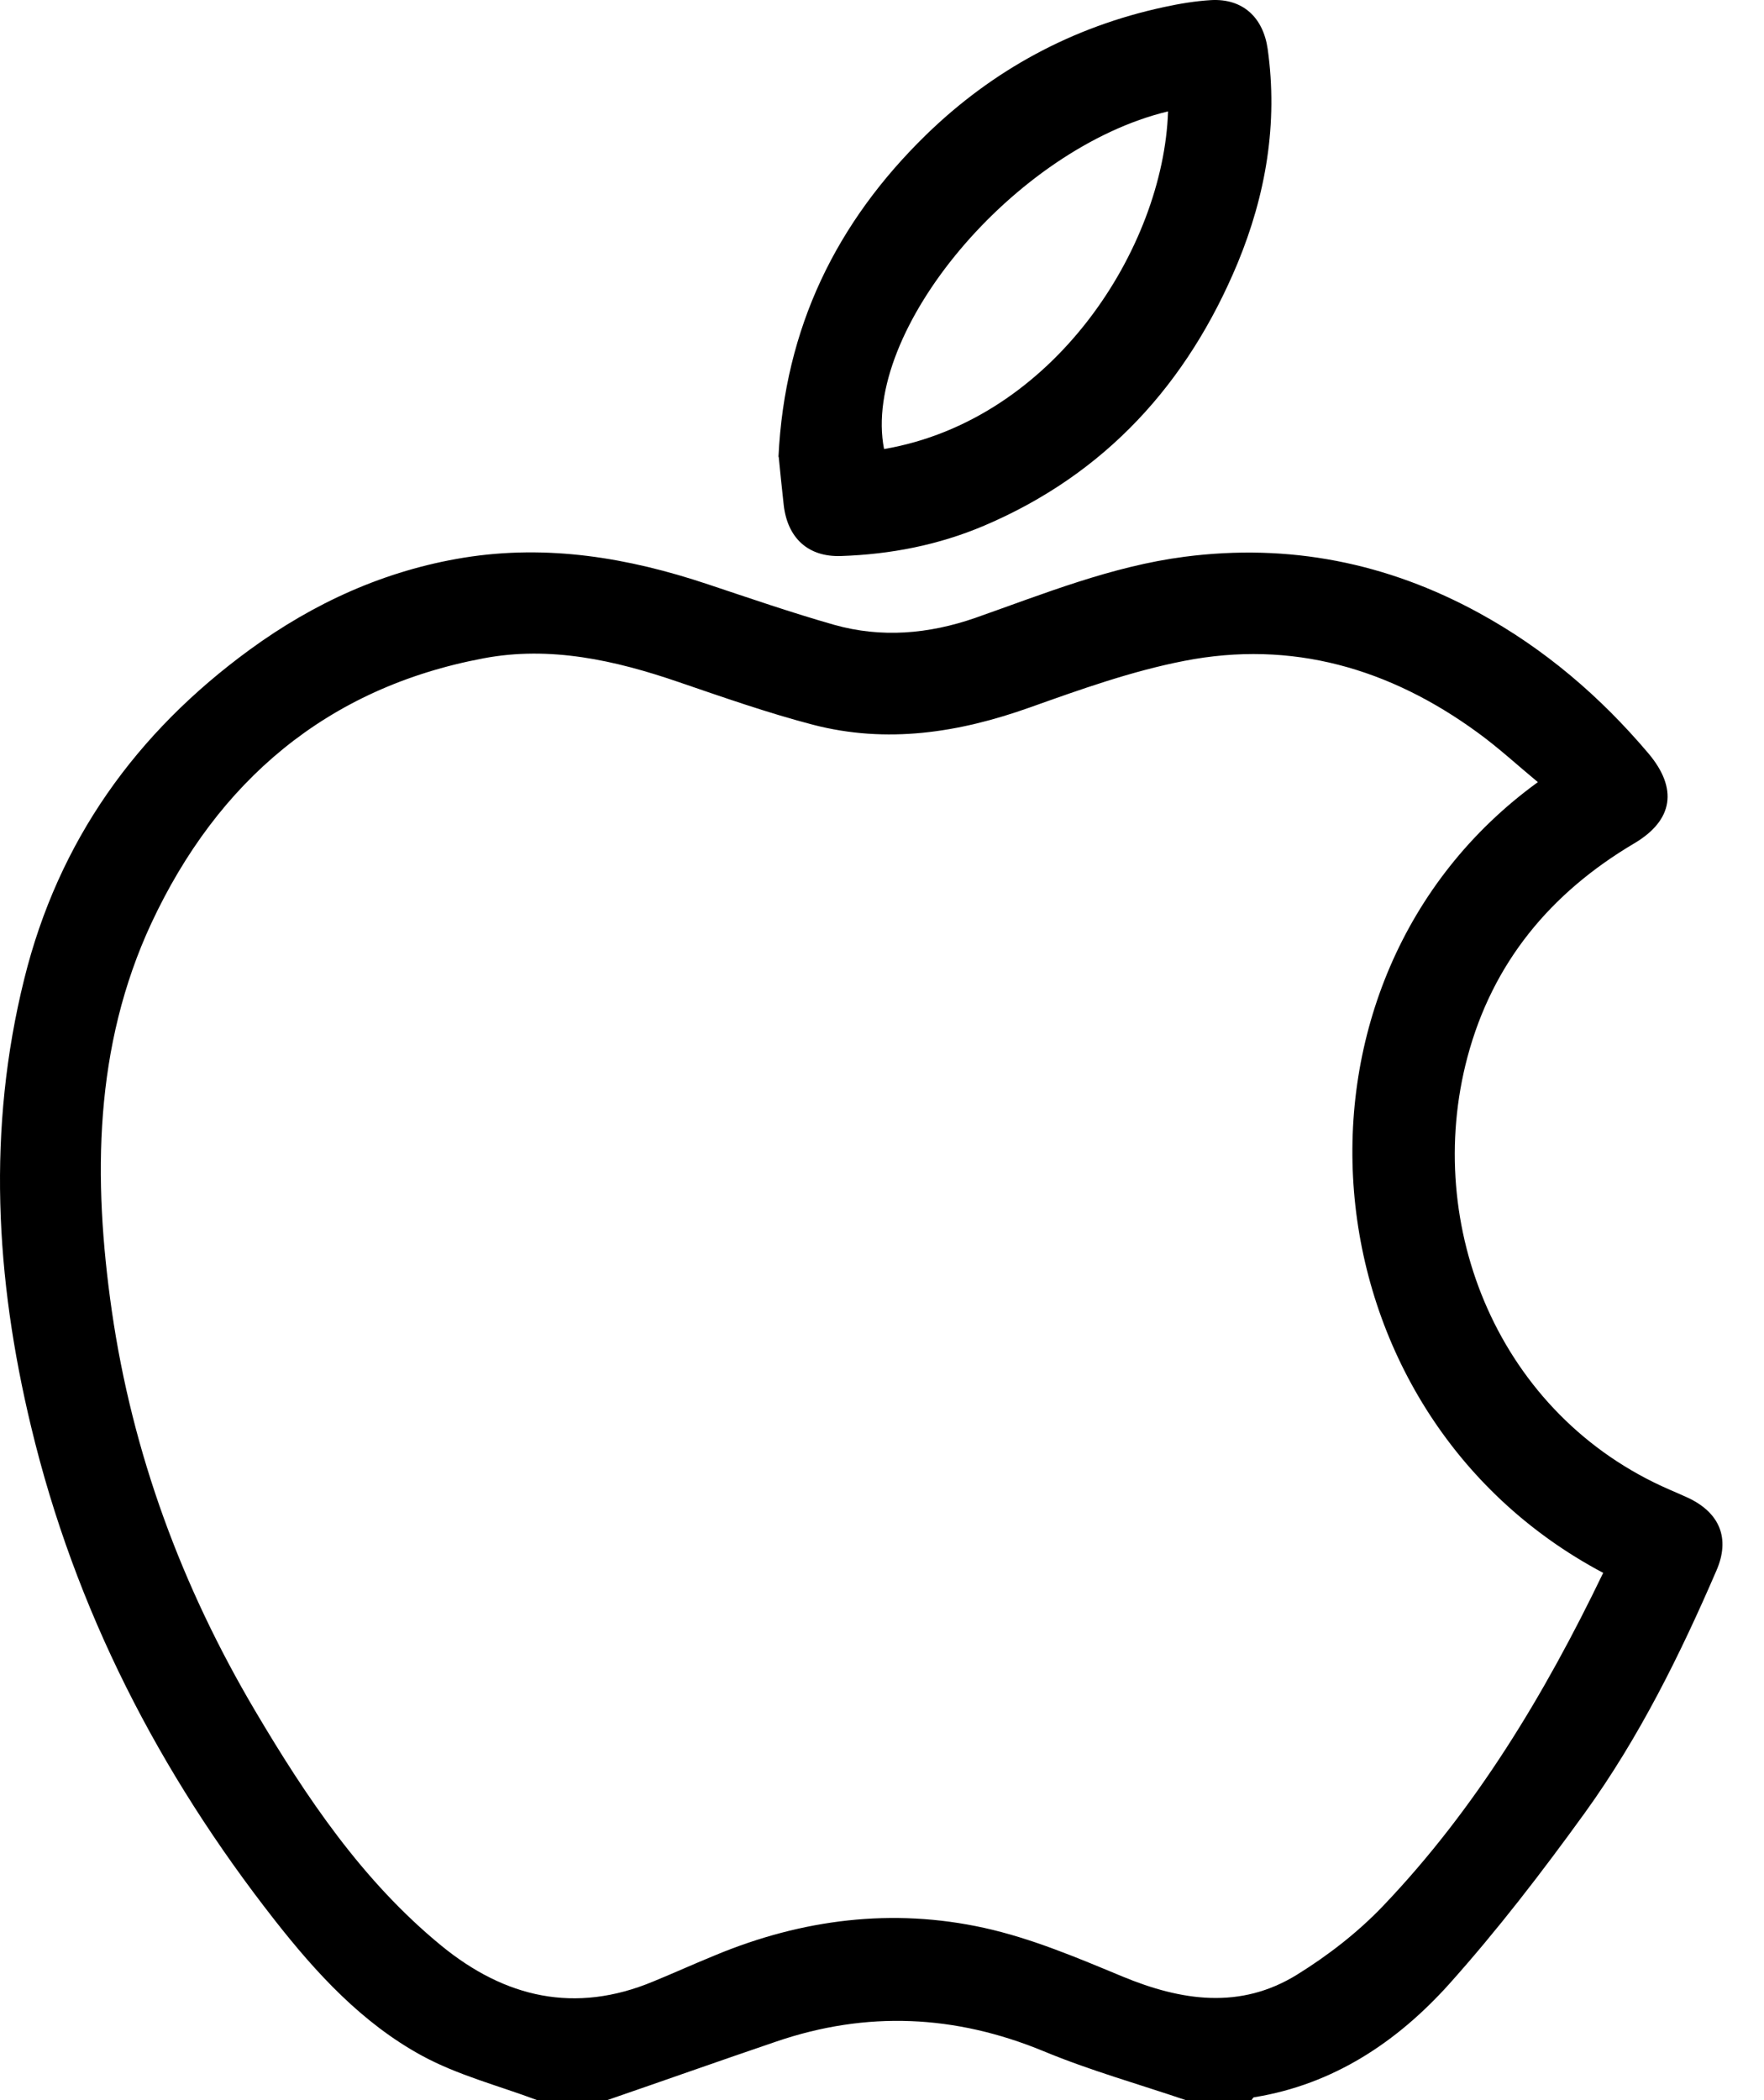
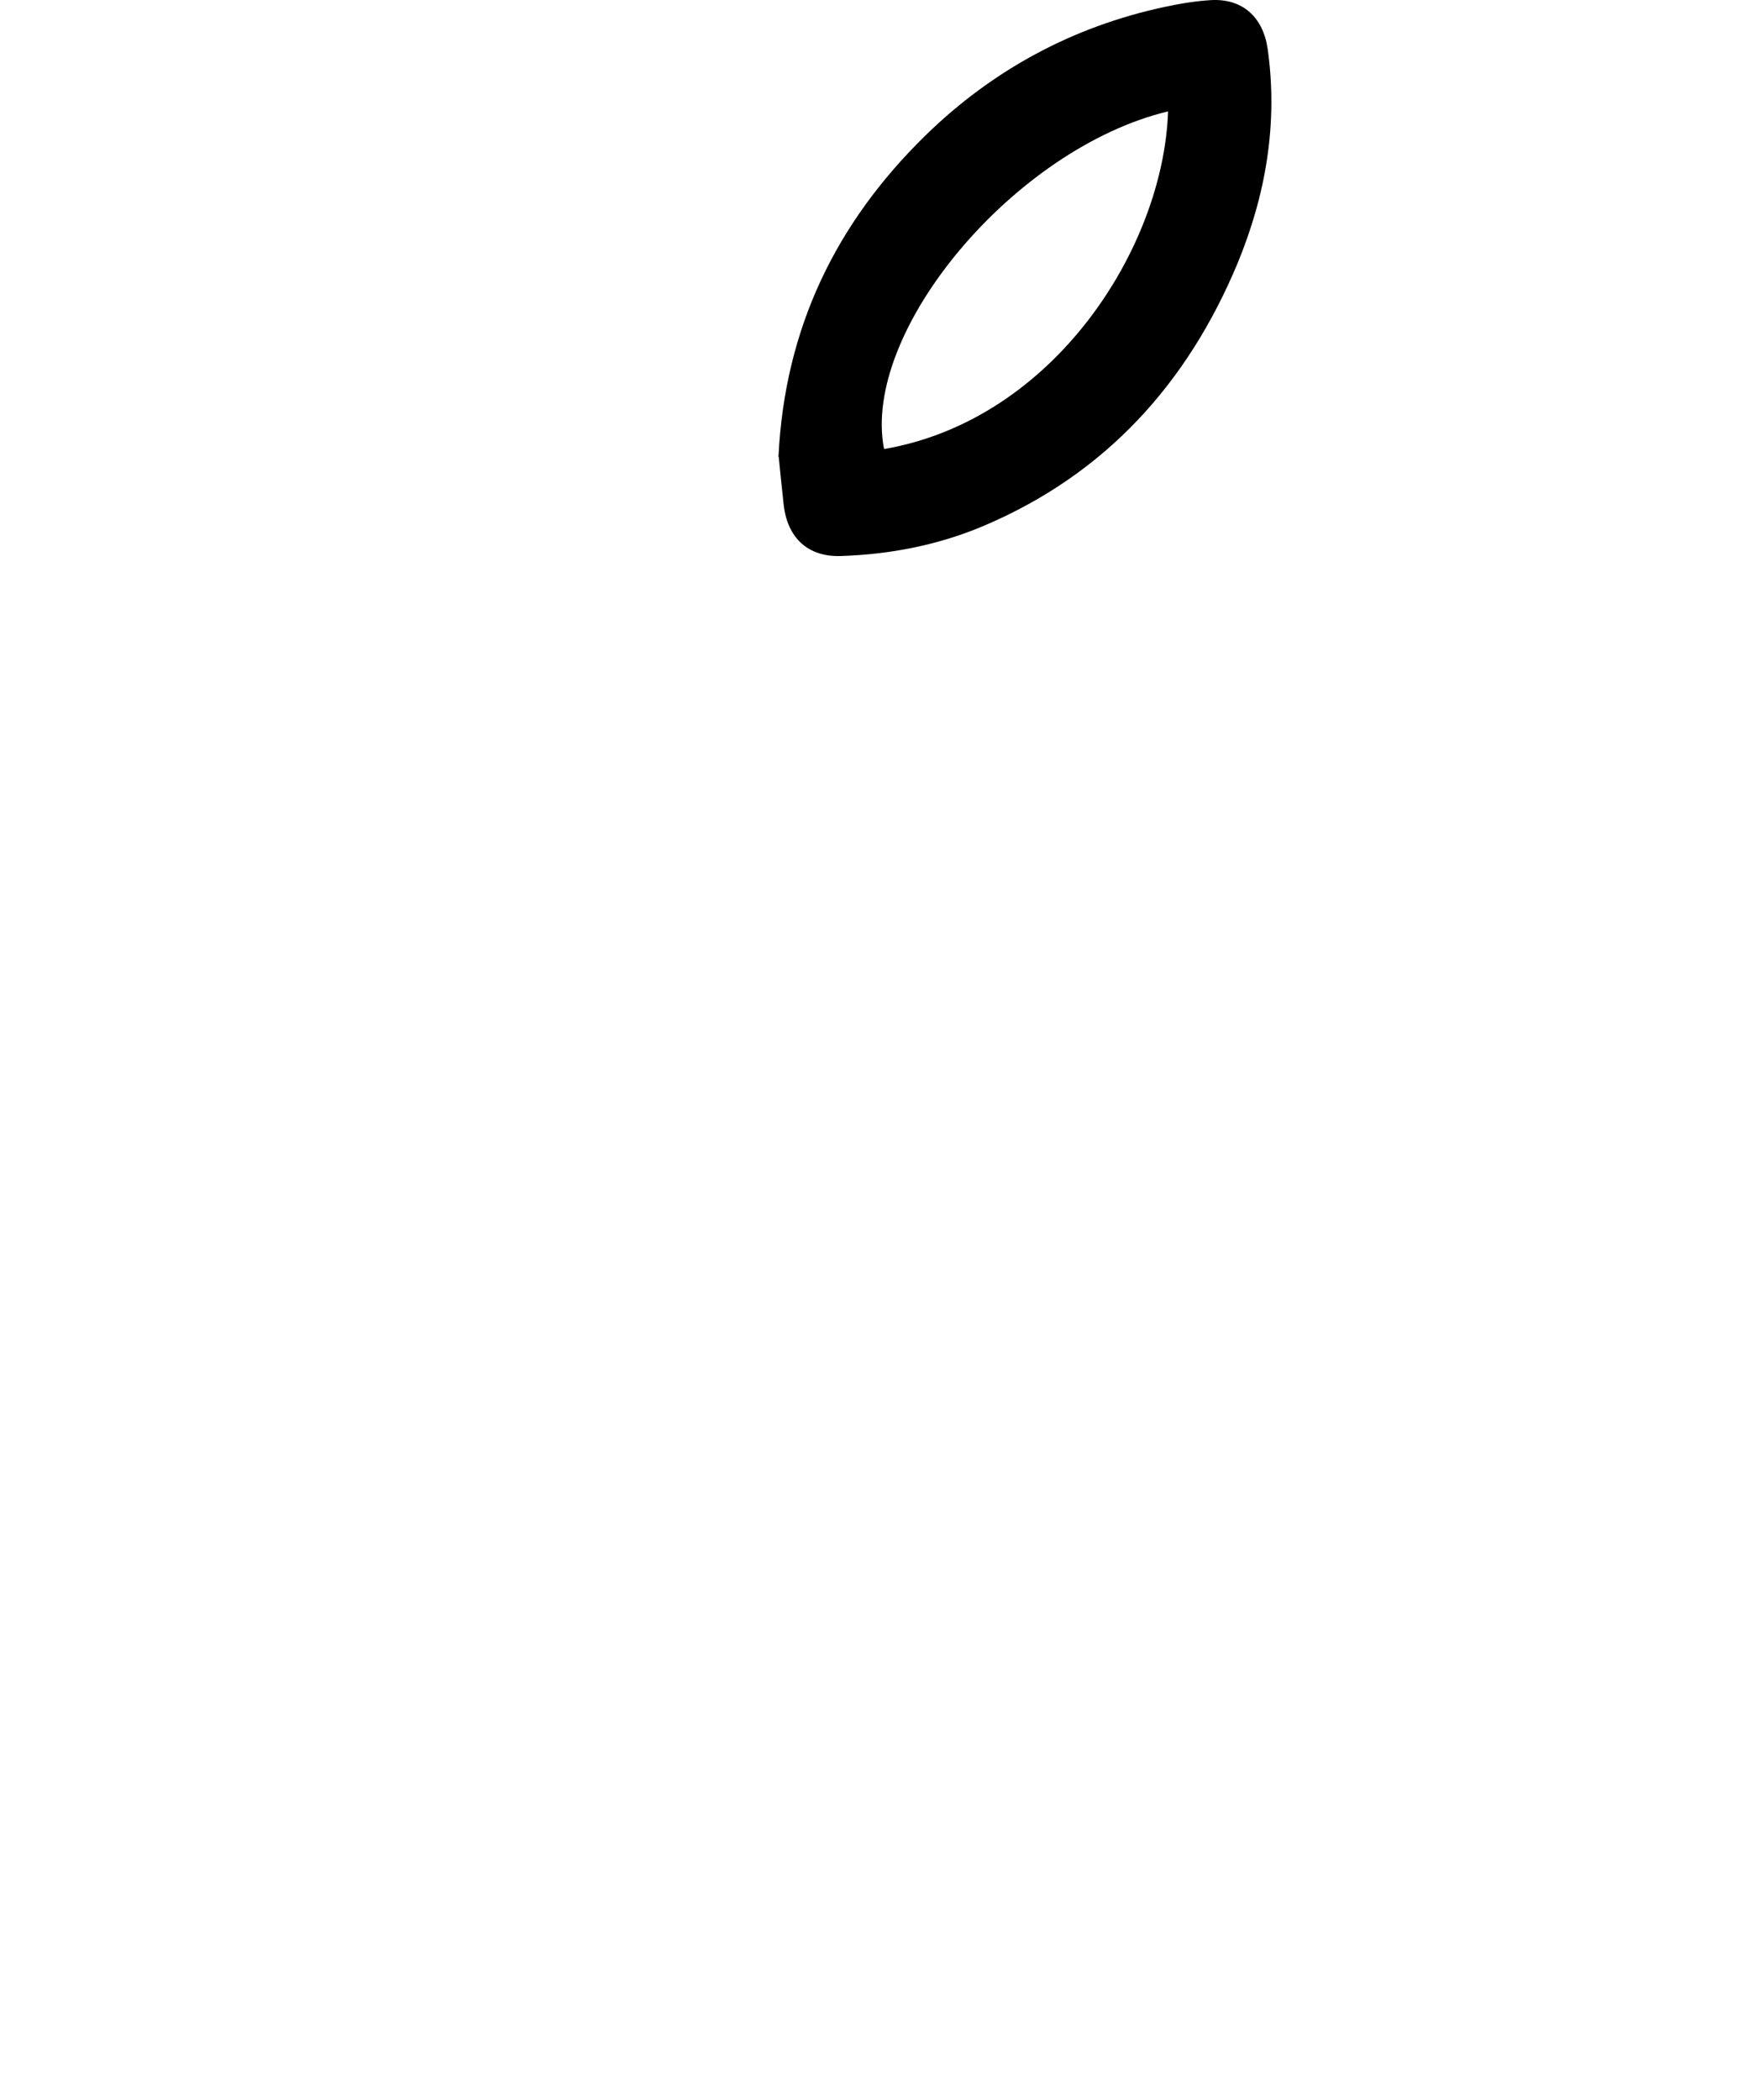
<svg xmlns="http://www.w3.org/2000/svg" width="42" height="50" viewBox="0 0 42 50" fill="none">
-   <path d="M12.79 50C11.869 49.655 10.898 49.407 10.039 48.938C8.621 48.164 7.531 46.978 6.543 45.718C3.792 42.21 1.786 38.324 0.741 33.969C-0.112 30.427 -0.309 26.874 0.578 23.304C1.391 20.022 3.238 17.446 5.944 15.469C7.475 14.351 9.164 13.583 11.045 13.277C13.039 12.956 14.959 13.277 16.852 13.91C17.851 14.243 18.851 14.588 19.862 14.876C20.986 15.192 22.11 15.096 23.218 14.712C24.856 14.136 26.466 13.481 28.206 13.255C30.691 12.933 33.024 13.396 35.215 14.594C36.775 15.447 38.102 16.582 39.249 17.938C39.949 18.768 39.847 19.525 38.91 20.079C36.916 21.259 35.538 22.92 34.939 25.168C33.871 29.184 35.679 33.698 39.752 35.466C39.898 35.528 40.051 35.596 40.198 35.663C40.949 36.019 41.197 36.629 40.87 37.386C40 39.403 39.023 41.374 37.735 43.159C36.718 44.566 35.656 45.95 34.498 47.243C33.261 48.616 31.747 49.627 29.86 49.932C29.838 49.932 29.815 49.977 29.798 50H28.234C27.104 49.616 25.952 49.294 24.85 48.836C22.743 47.966 20.636 47.87 18.484 48.605C17.14 49.062 15.801 49.537 14.456 50H12.796H12.79ZM38.175 37.449C30.922 33.607 30.115 23.338 36.616 18.621C36.131 18.22 35.679 17.802 35.182 17.441C33.092 15.915 30.759 15.232 28.194 15.735C26.946 15.978 25.726 16.413 24.523 16.842C22.828 17.446 21.116 17.712 19.354 17.254C18.275 16.972 17.213 16.599 16.157 16.238C14.643 15.718 13.095 15.373 11.514 15.673C7.78 16.373 5.181 18.604 3.605 21.977C2.238 24.914 2.21 28.06 2.662 31.207C3.153 34.607 4.328 37.776 6.074 40.73C7.294 42.792 8.627 44.781 10.508 46.323C12.027 47.565 13.694 47.95 15.552 47.176C16.049 46.972 16.535 46.752 17.032 46.549C19.1 45.69 21.252 45.419 23.432 45.899C24.562 46.148 25.652 46.611 26.726 47.057C28.132 47.639 29.533 47.848 30.883 47.012C31.623 46.554 32.335 46.001 32.933 45.374C35.142 43.058 36.775 40.346 38.17 37.449H38.175Z" fill="black" />
  <path d="M18.535 10.877C18.682 7.798 19.919 5.29 22.043 3.217C23.631 1.669 25.534 0.636 27.72 0.167C28.082 0.088 28.455 0.026 28.827 0.003C29.59 -0.042 30.076 0.415 30.183 1.167C30.432 2.94 30.138 4.641 29.466 6.268C28.274 9.126 26.325 11.284 23.433 12.515C22.343 12.978 21.202 13.198 20.027 13.238C19.241 13.266 18.75 12.809 18.66 12.024C18.614 11.623 18.575 11.216 18.541 10.877H18.535ZM27.811 2.652C24.156 3.528 20.501 7.889 21.049 10.691C25.094 9.996 27.703 5.895 27.811 2.652V2.652Z" fill="black" />
</svg>